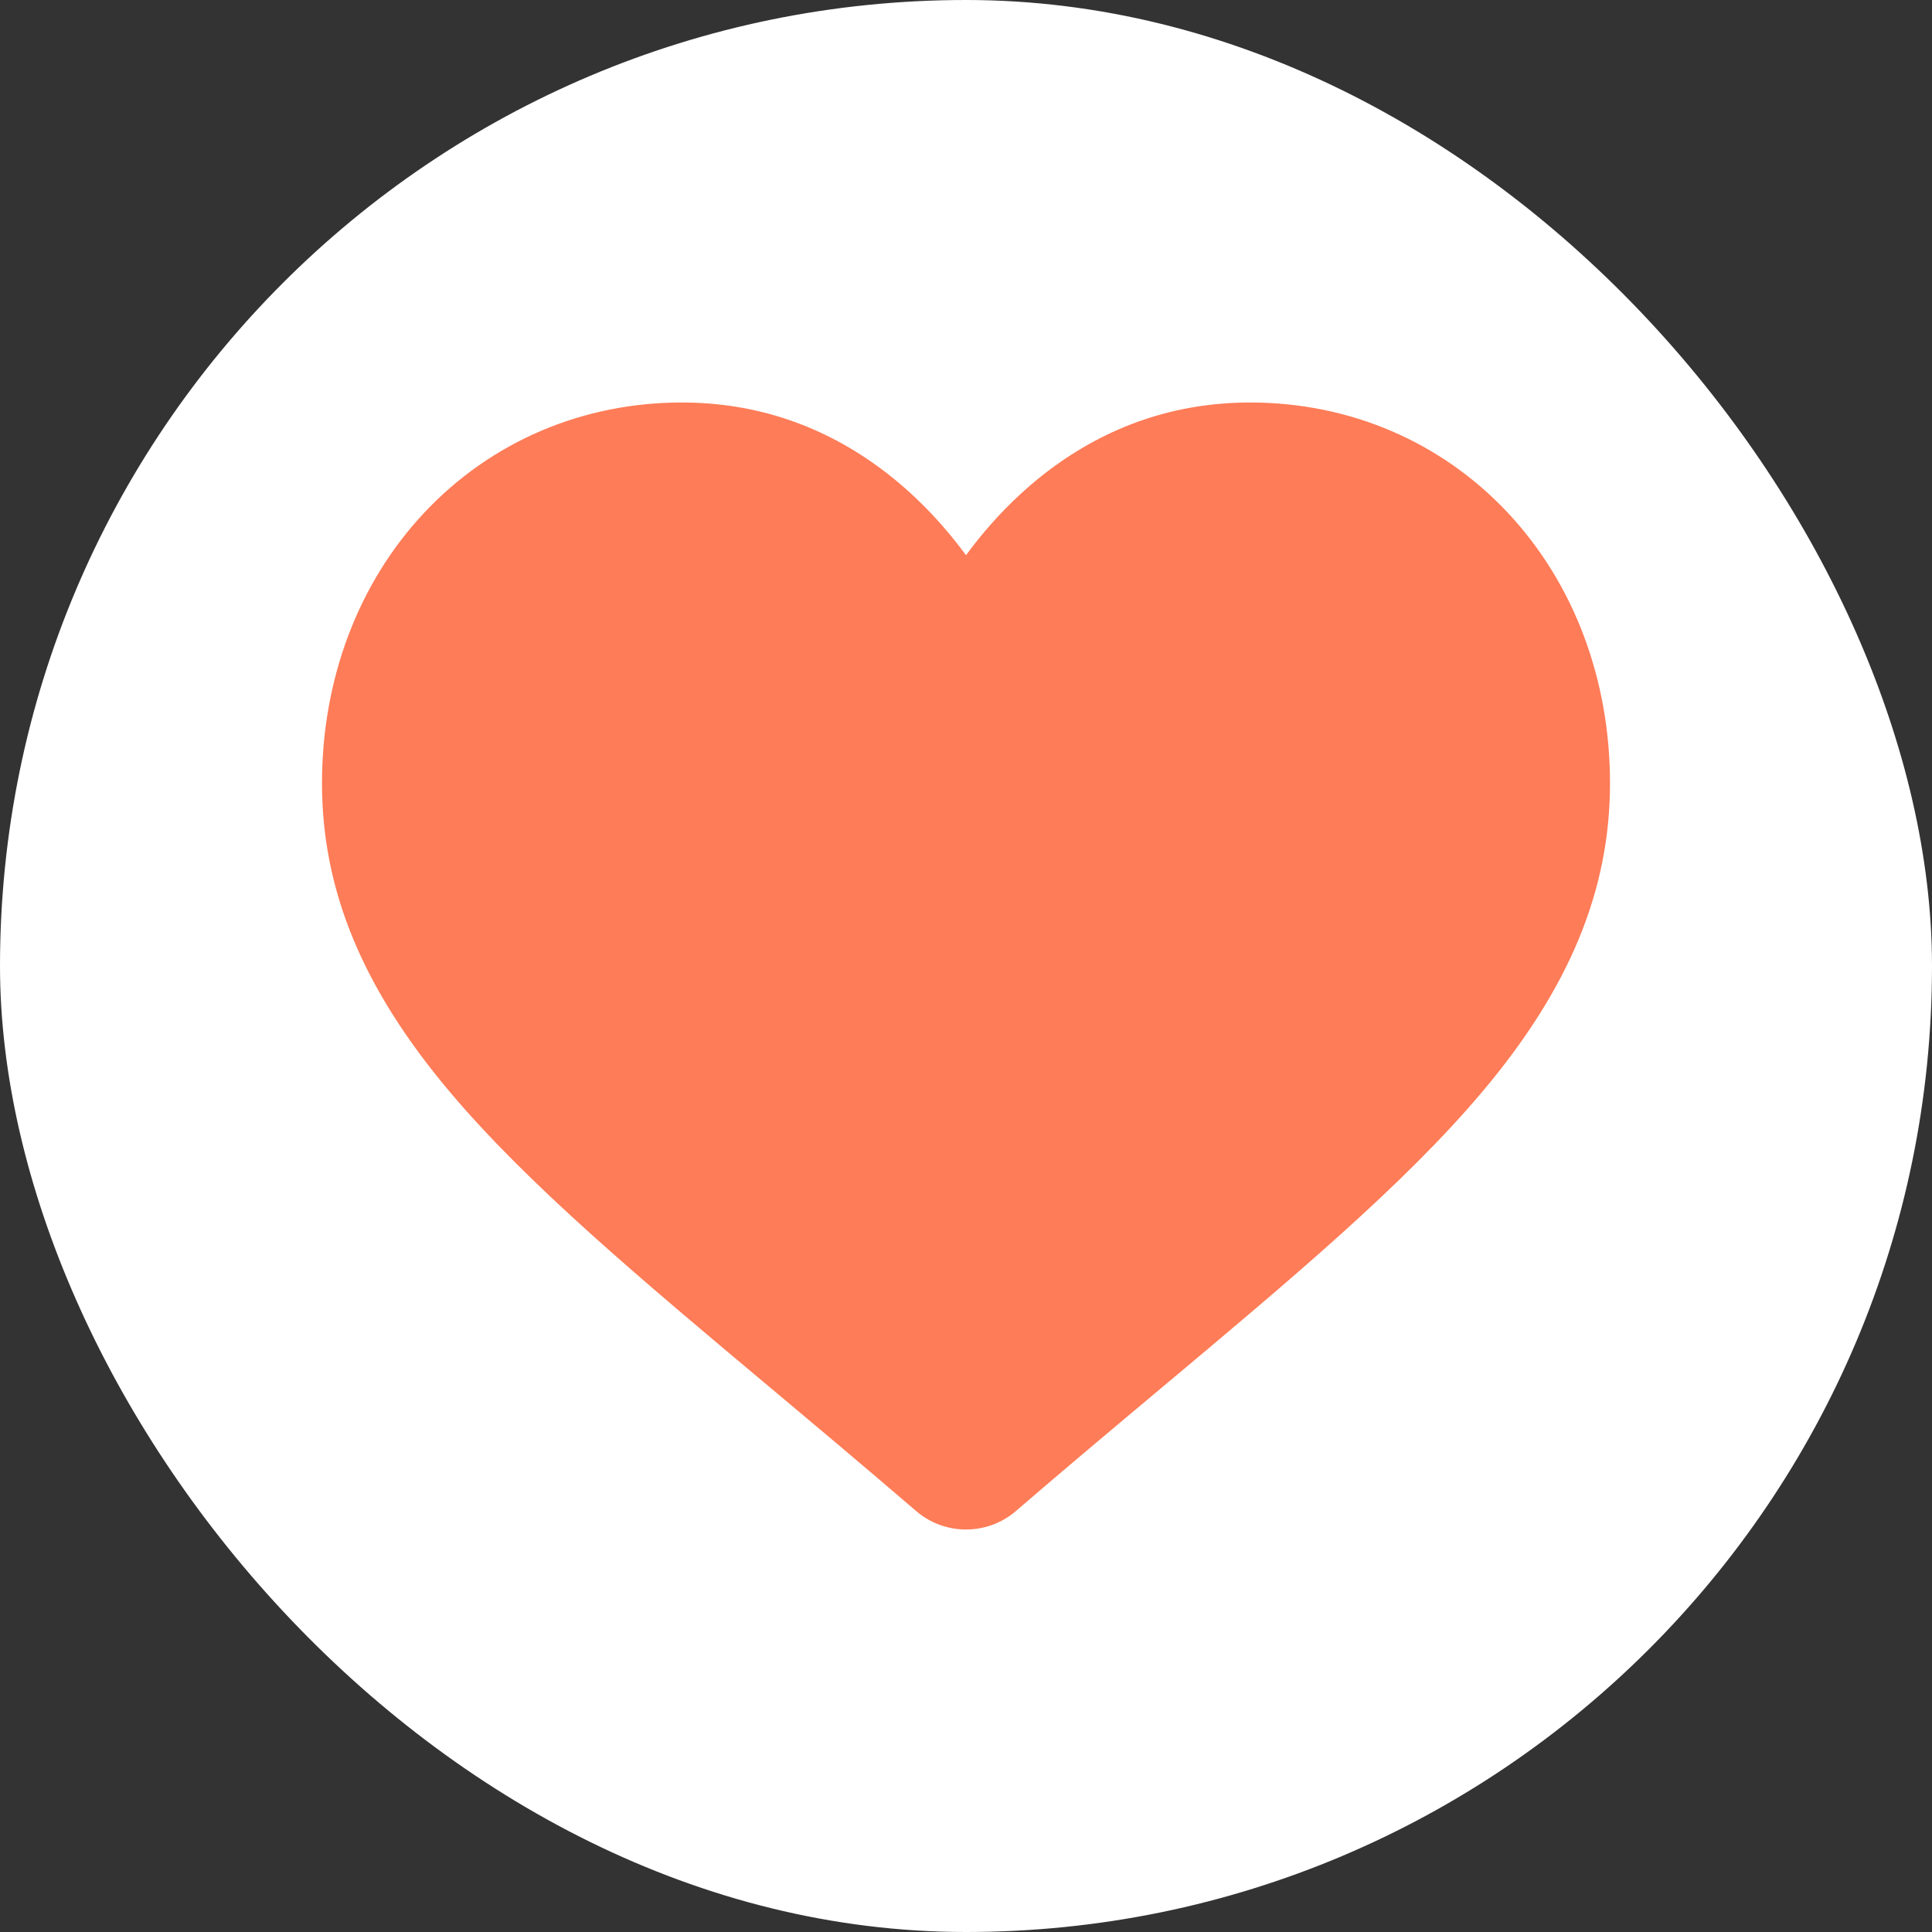
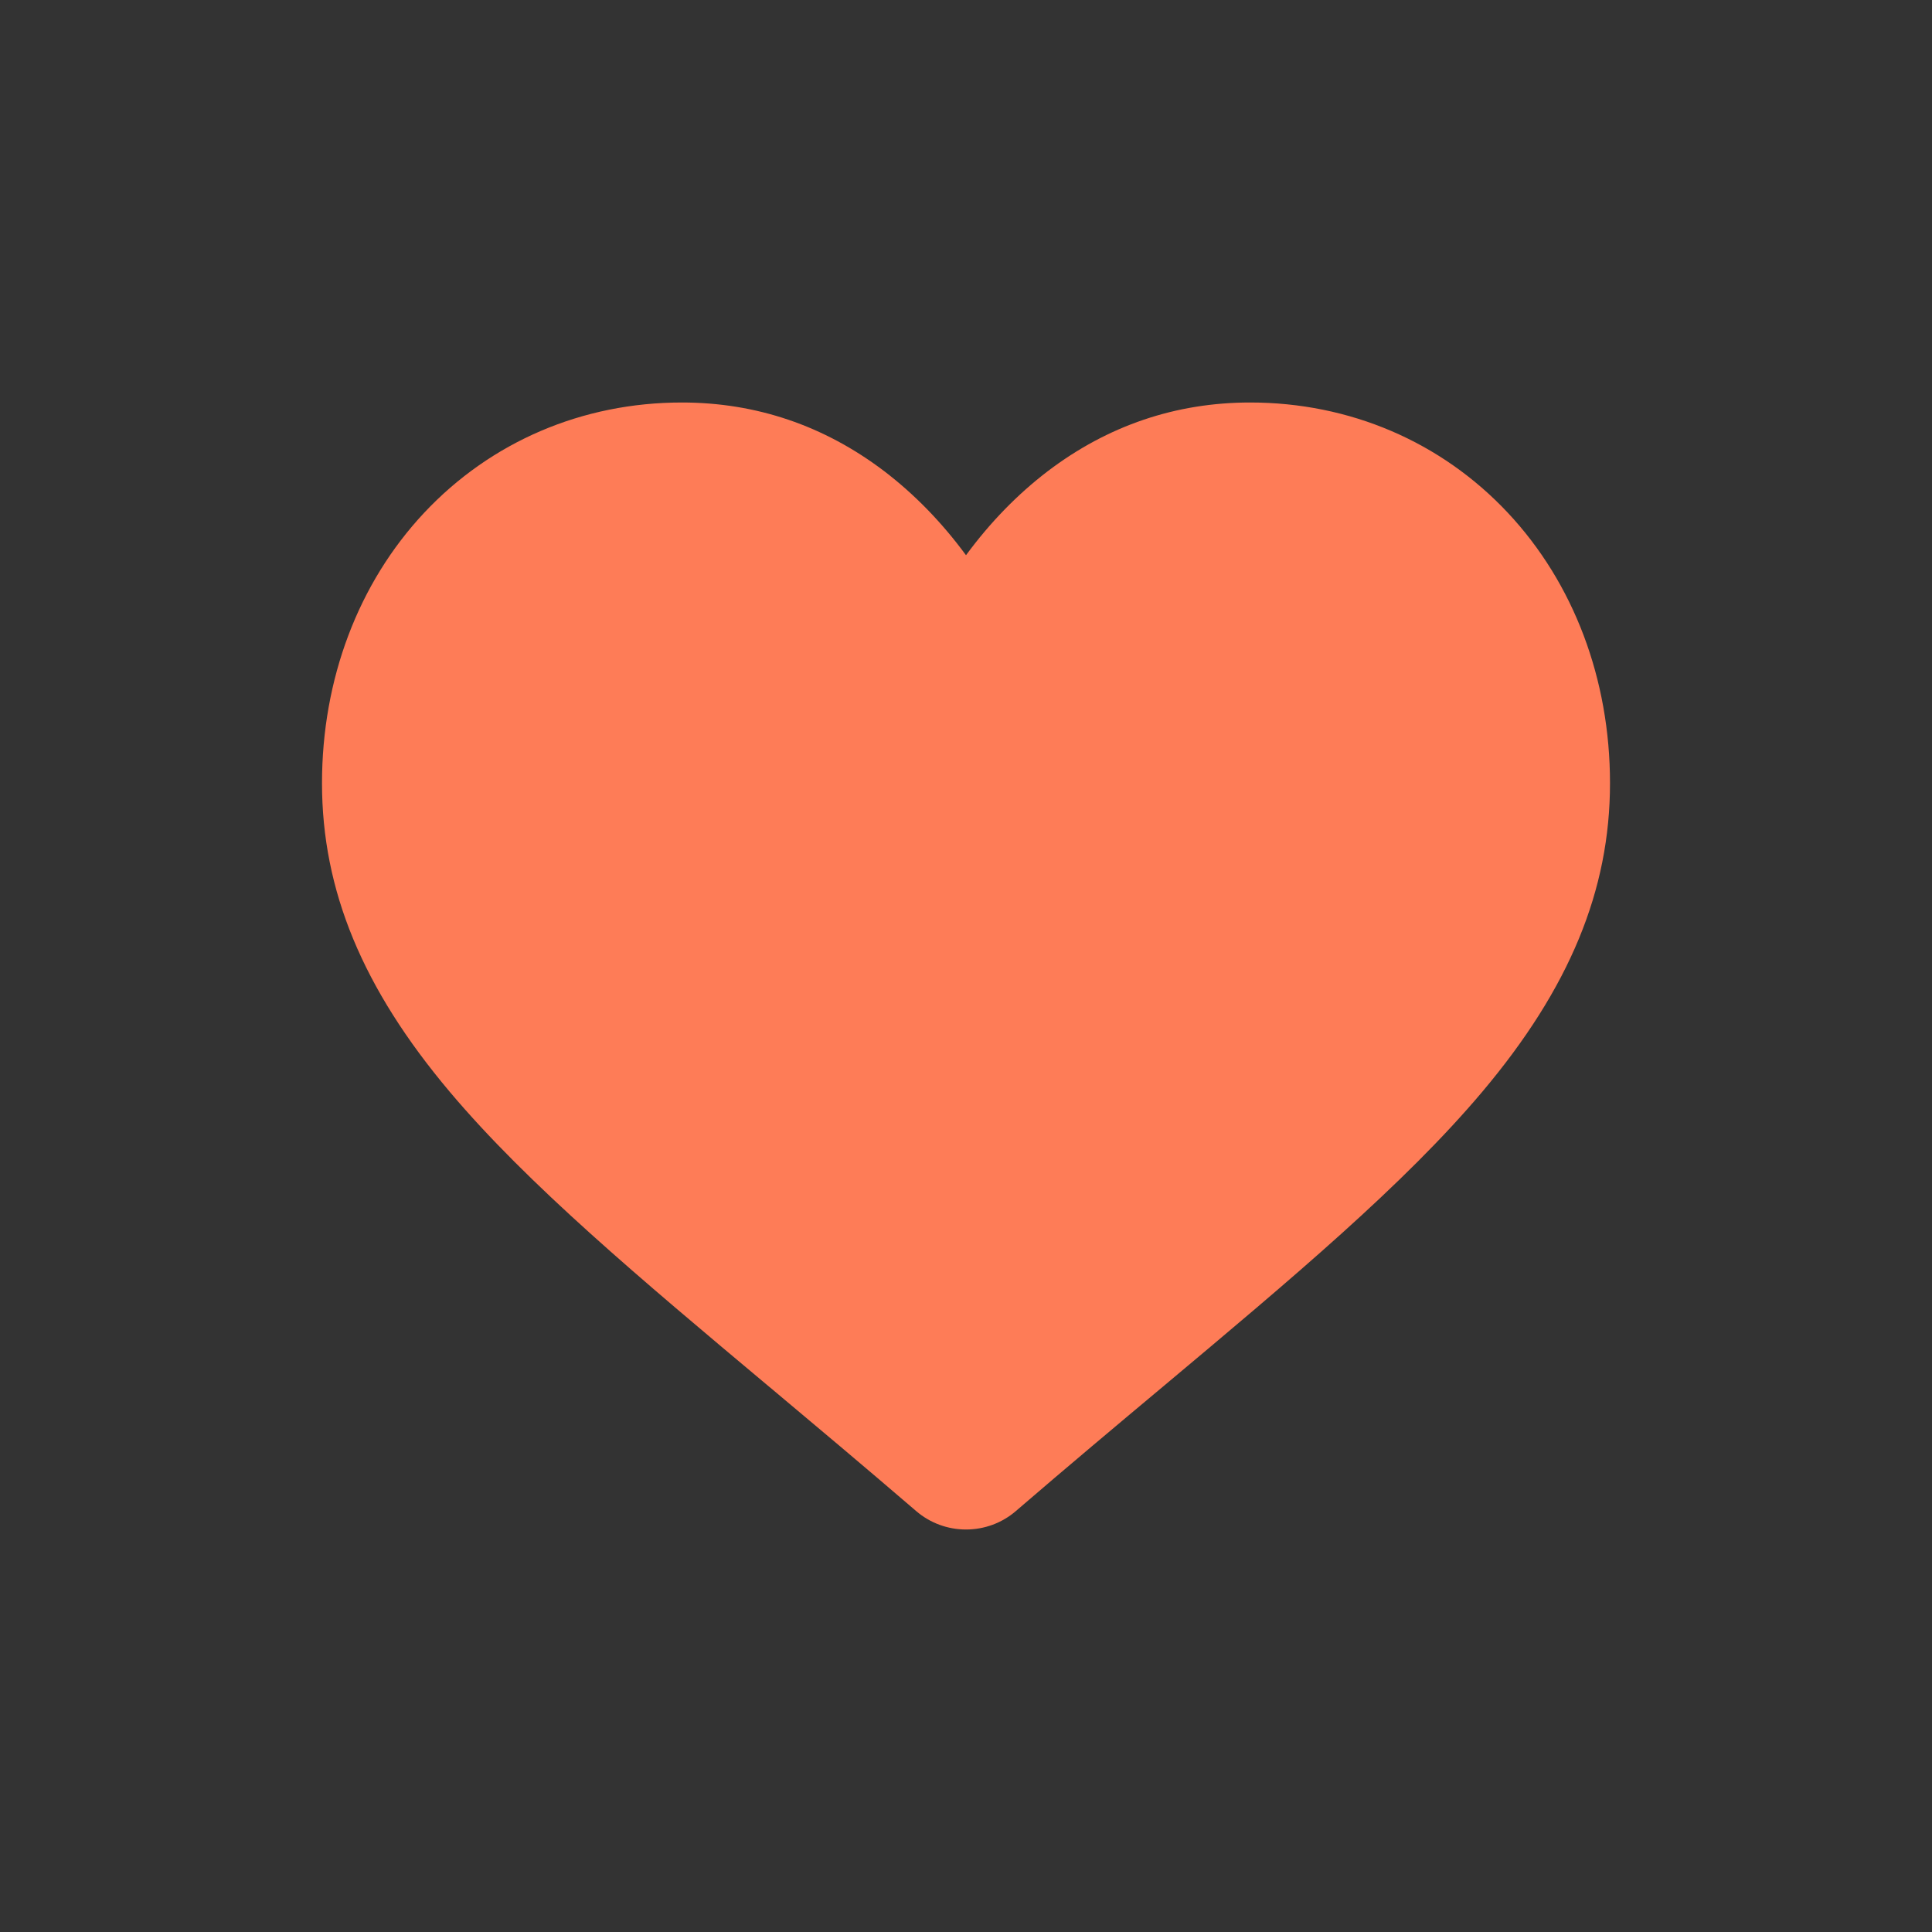
<svg xmlns="http://www.w3.org/2000/svg" width="24px" height="24px" viewBox="0 0 24 24" version="1.1">
  <rect x="0" y="0" width="24" height="24" fill="#333333" stroke="none" />
  <title>icon_favorites_click</title>
  <g id="页面-1" stroke="none" stroke-width="1" fill="none" fill-rule="evenodd">
    <g id="Mobile" transform="translate(-2680, -201)">
      <g id="buzzfun" transform="translate(16, -4)">
        <g id="icon_favorites_click" transform="translate(2664, 205)">
-           <rect id="矩形" fill="#FFFFFF" x="0" y="0" width="24" height="24" rx="12" />
          <path d="M12,19 C11.772,19 11.553,18.919 11.381,18.771 C10.735,18.216 10.112,17.693 9.562,17.232 L9.559,17.23 C7.947,15.879 6.555,14.712 5.587,13.563 C4.504,12.278 4,11.06 4,9.729 C4,8.436 4.451,7.243 5.269,6.37 C6.098,5.487 7.234,5 8.47,5 C9.393,5 10.239,5.287 10.984,5.853 C11.359,6.139 11.7,6.489 12,6.897 C12.3,6.489 12.641,6.139 13.016,5.853 C13.761,5.287 14.607,5 15.53,5 C16.766,5 17.903,5.487 18.731,6.37 C19.549,7.243 20,8.436 20,9.729 C20,11.06 19.496,12.278 18.413,13.563 C17.445,14.712 16.053,15.879 14.441,17.23 C13.89,17.691 13.266,18.214 12.618,18.772 C12.447,18.919 12.228,19 12,19 L12,19 Z" id="形状" fill="#FE7C57" fill-rule="nonzero" />
        </g>
      </g>
    </g>
  </g>
</svg>